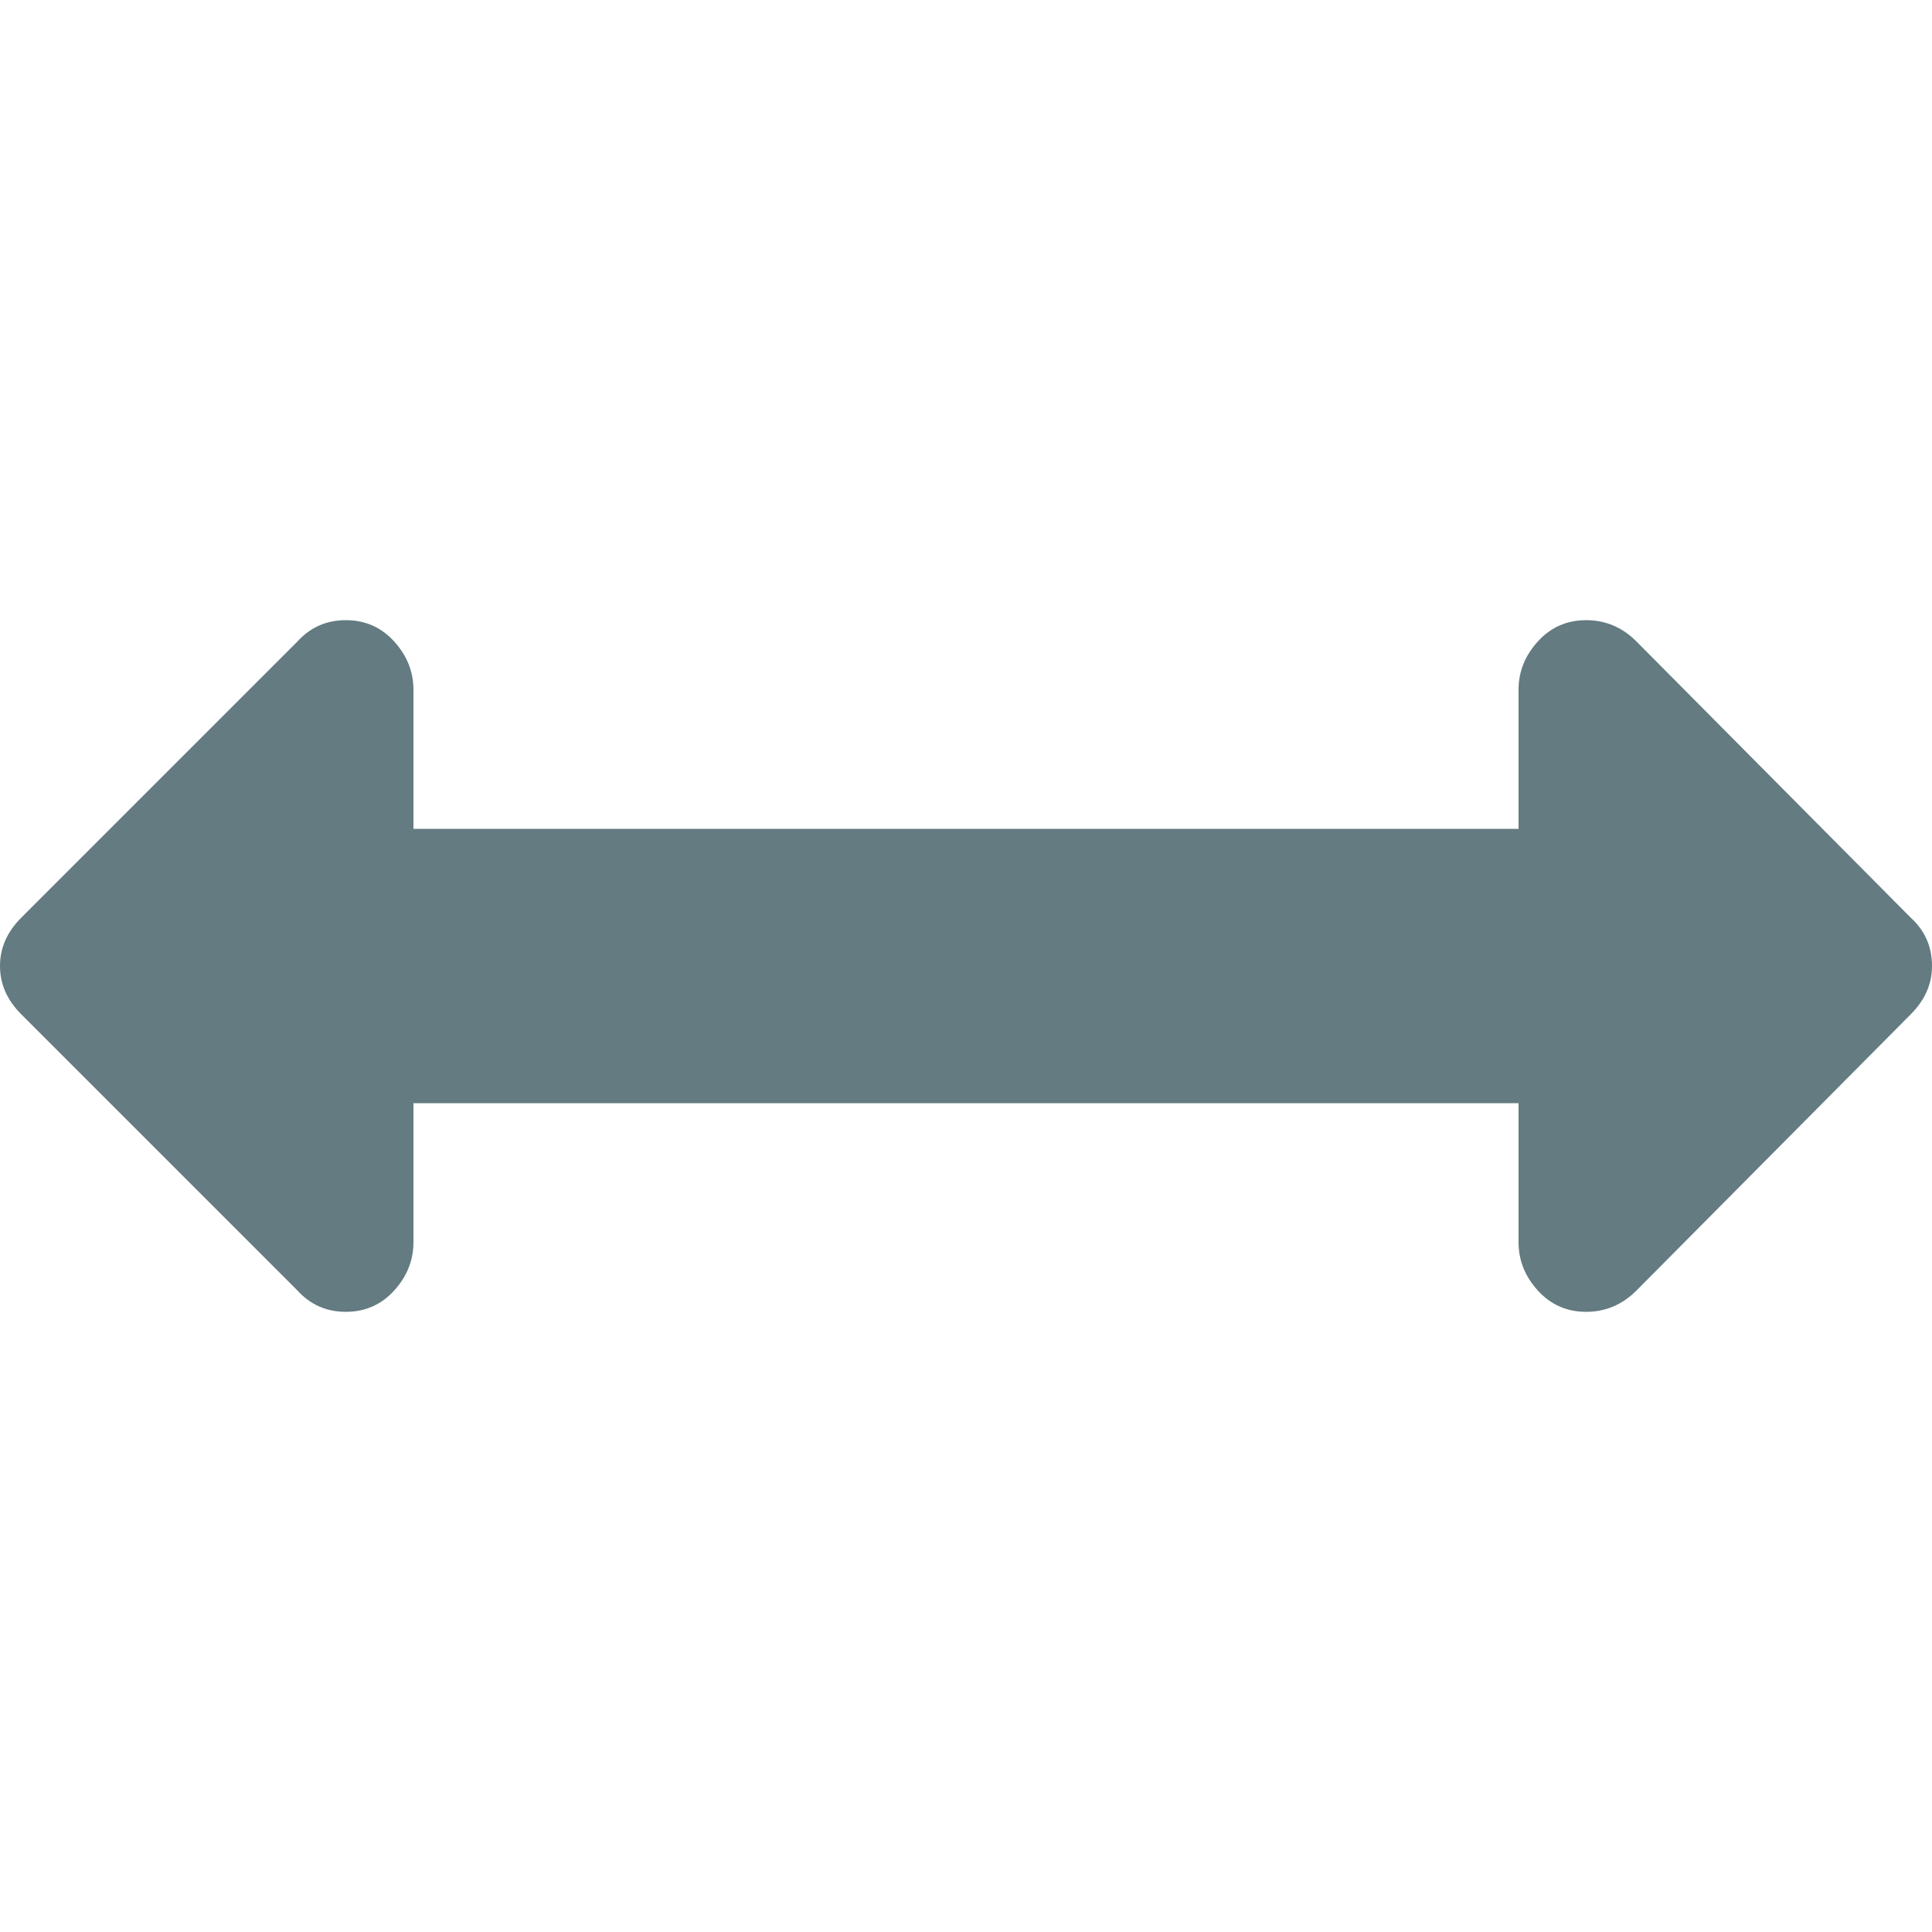
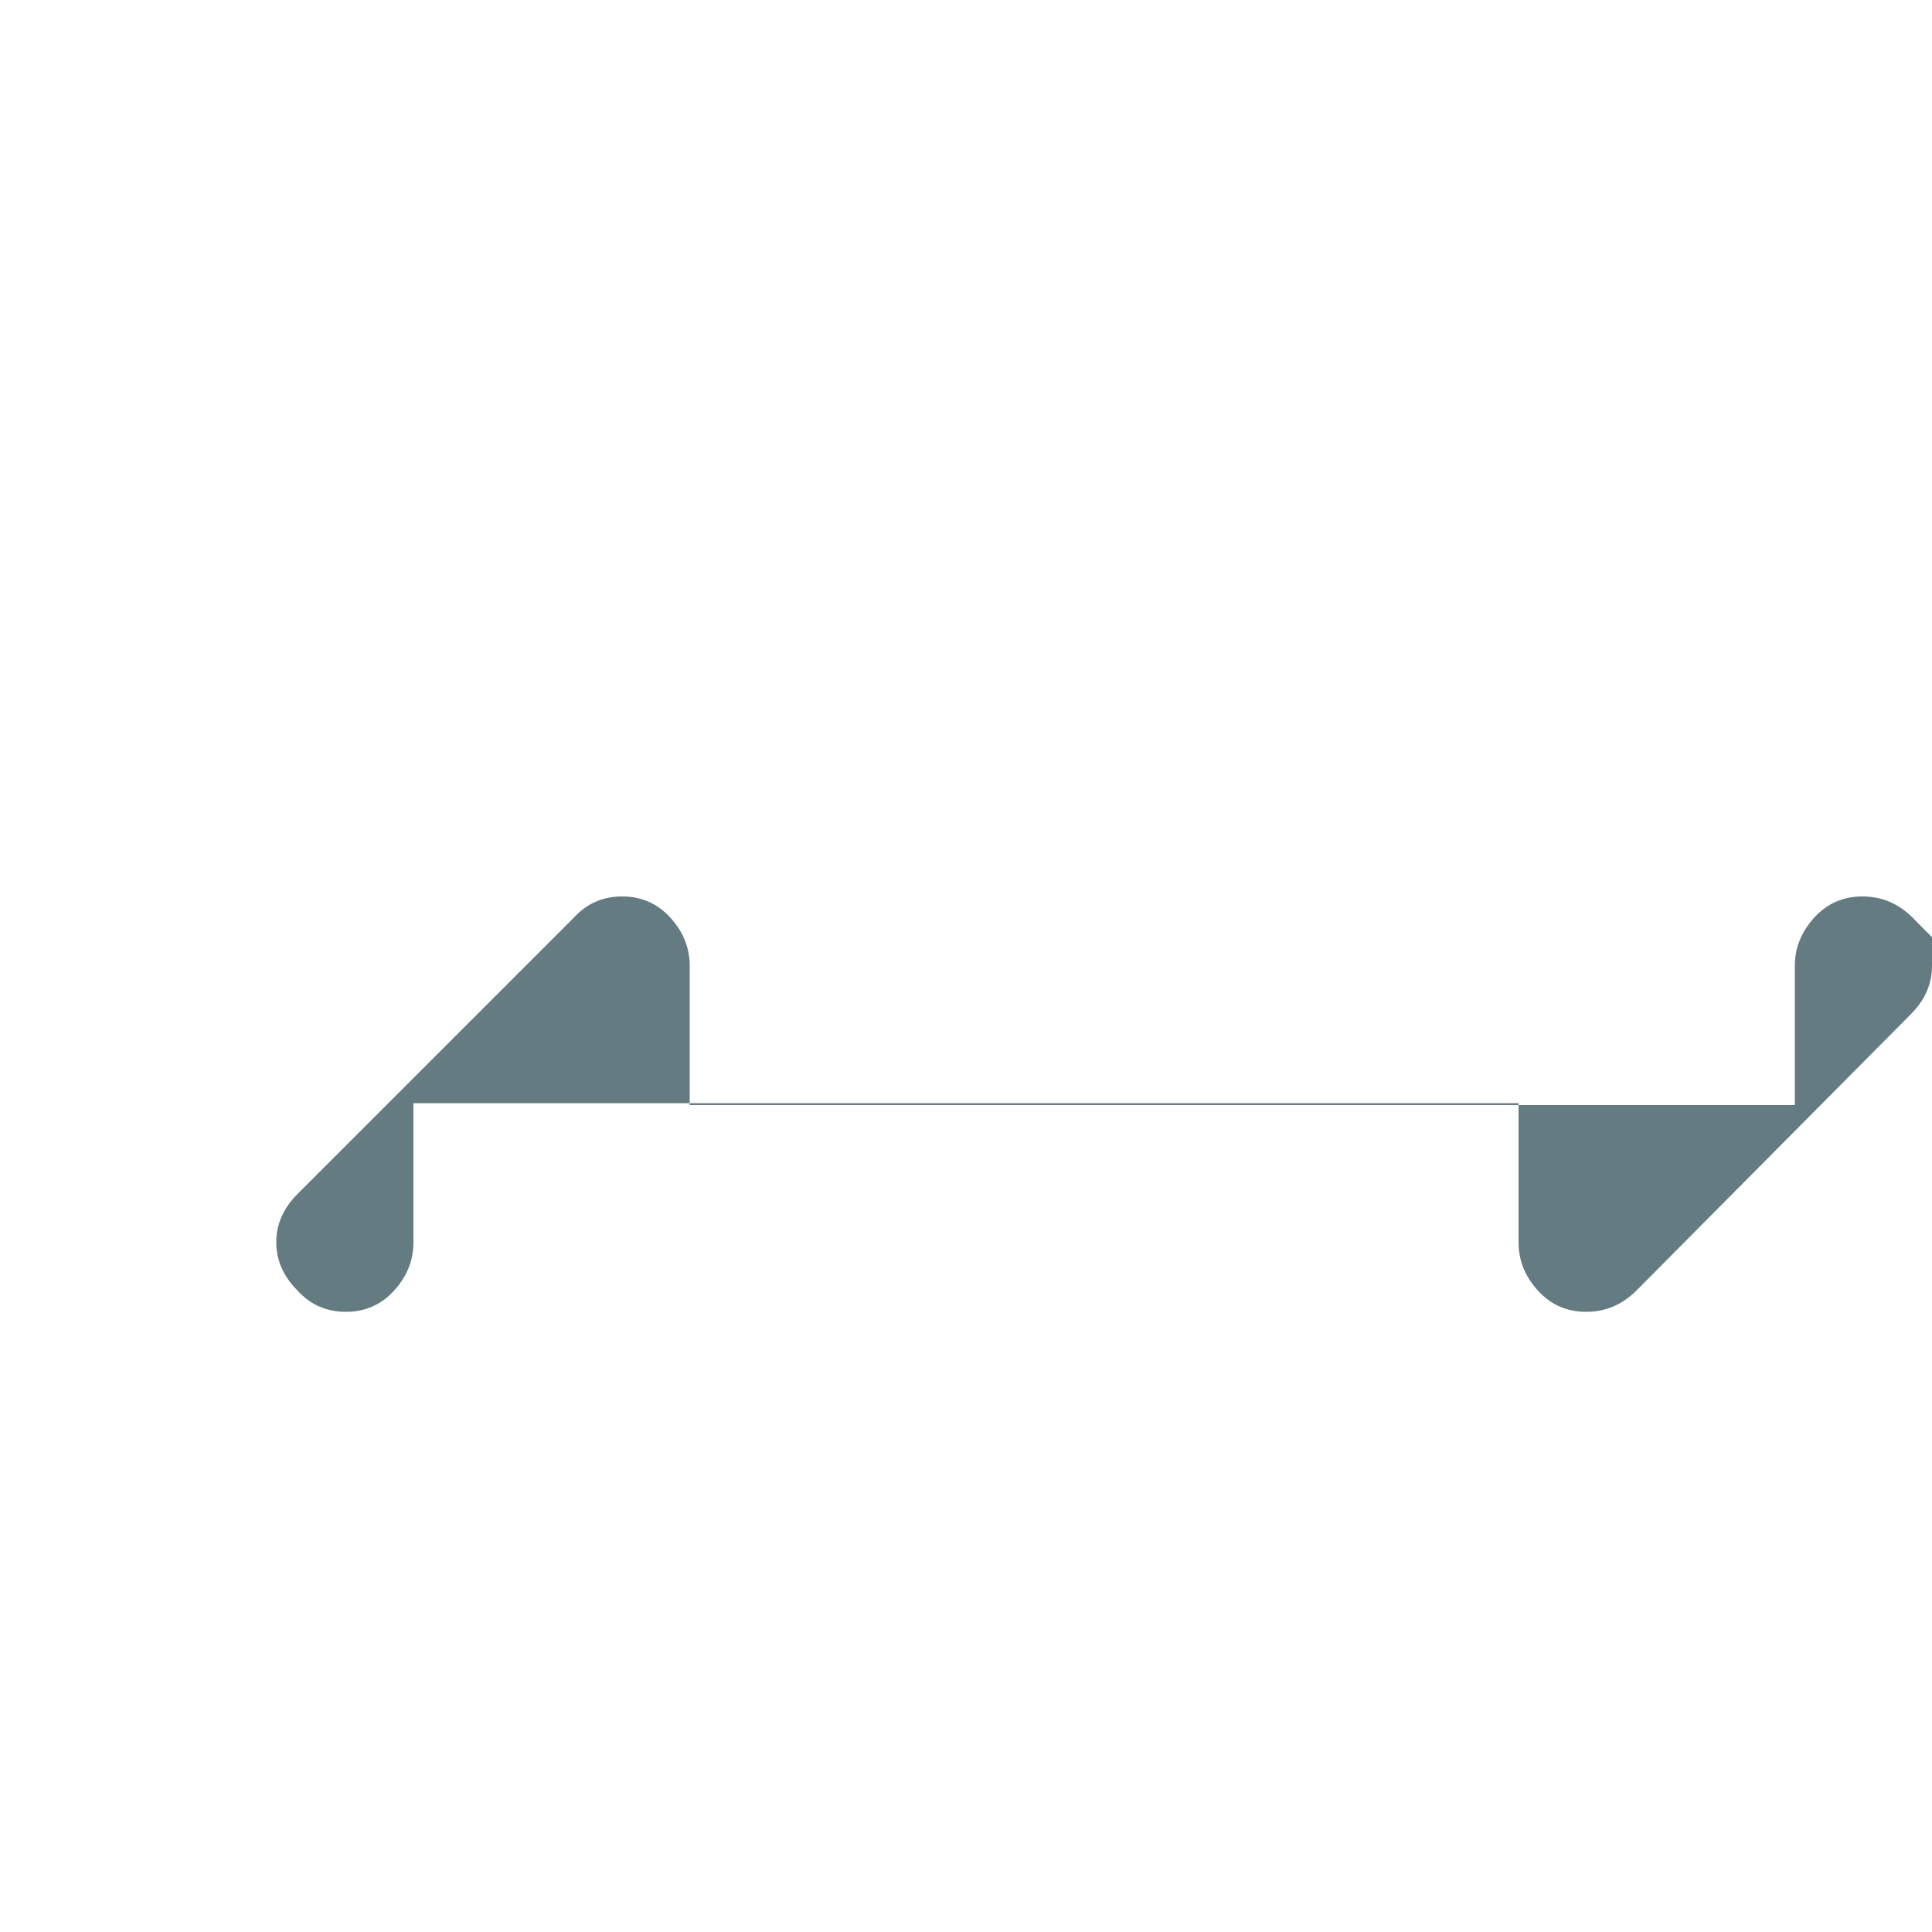
<svg xmlns="http://www.w3.org/2000/svg" version="1.1" width="250" height="250" viewBox="0 0 32 32">
-   <path style="fill:#637b81" d="M32 16q0 0.448-0.352 0.8l-4.544 4.576q-0.352 0.352-0.832 0.352t-0.8-0.352-0.32-0.8v-2.304h-18.304v2.304q0 0.448-0.32 0.8t-0.8 0.352-0.8-0.352l-4.576-4.576q-0.352-0.352-0.352-0.8t0.352-0.8l4.576-4.576q0.32-0.352 0.8-0.352t0.8 0.352 0.32 0.8v2.304h18.304v-2.304q0-0.448 0.32-0.8t0.8-0.352 0.832 0.352l4.544 4.576q0.352 0.32 0.352 0.8z" />
+   <path style="fill:#637b81" d="M32 16q0 0.448-0.352 0.8l-4.544 4.576q-0.352 0.352-0.832 0.352t-0.8-0.352-0.32-0.8v-2.304h-18.304v2.304q0 0.448-0.32 0.8t-0.8 0.352-0.8-0.352q-0.352-0.352-0.352-0.8t0.352-0.8l4.576-4.576q0.32-0.352 0.8-0.352t0.8 0.352 0.32 0.8v2.304h18.304v-2.304q0-0.448 0.32-0.8t0.8-0.352 0.832 0.352l4.544 4.576q0.352 0.32 0.352 0.8z" />
</svg>